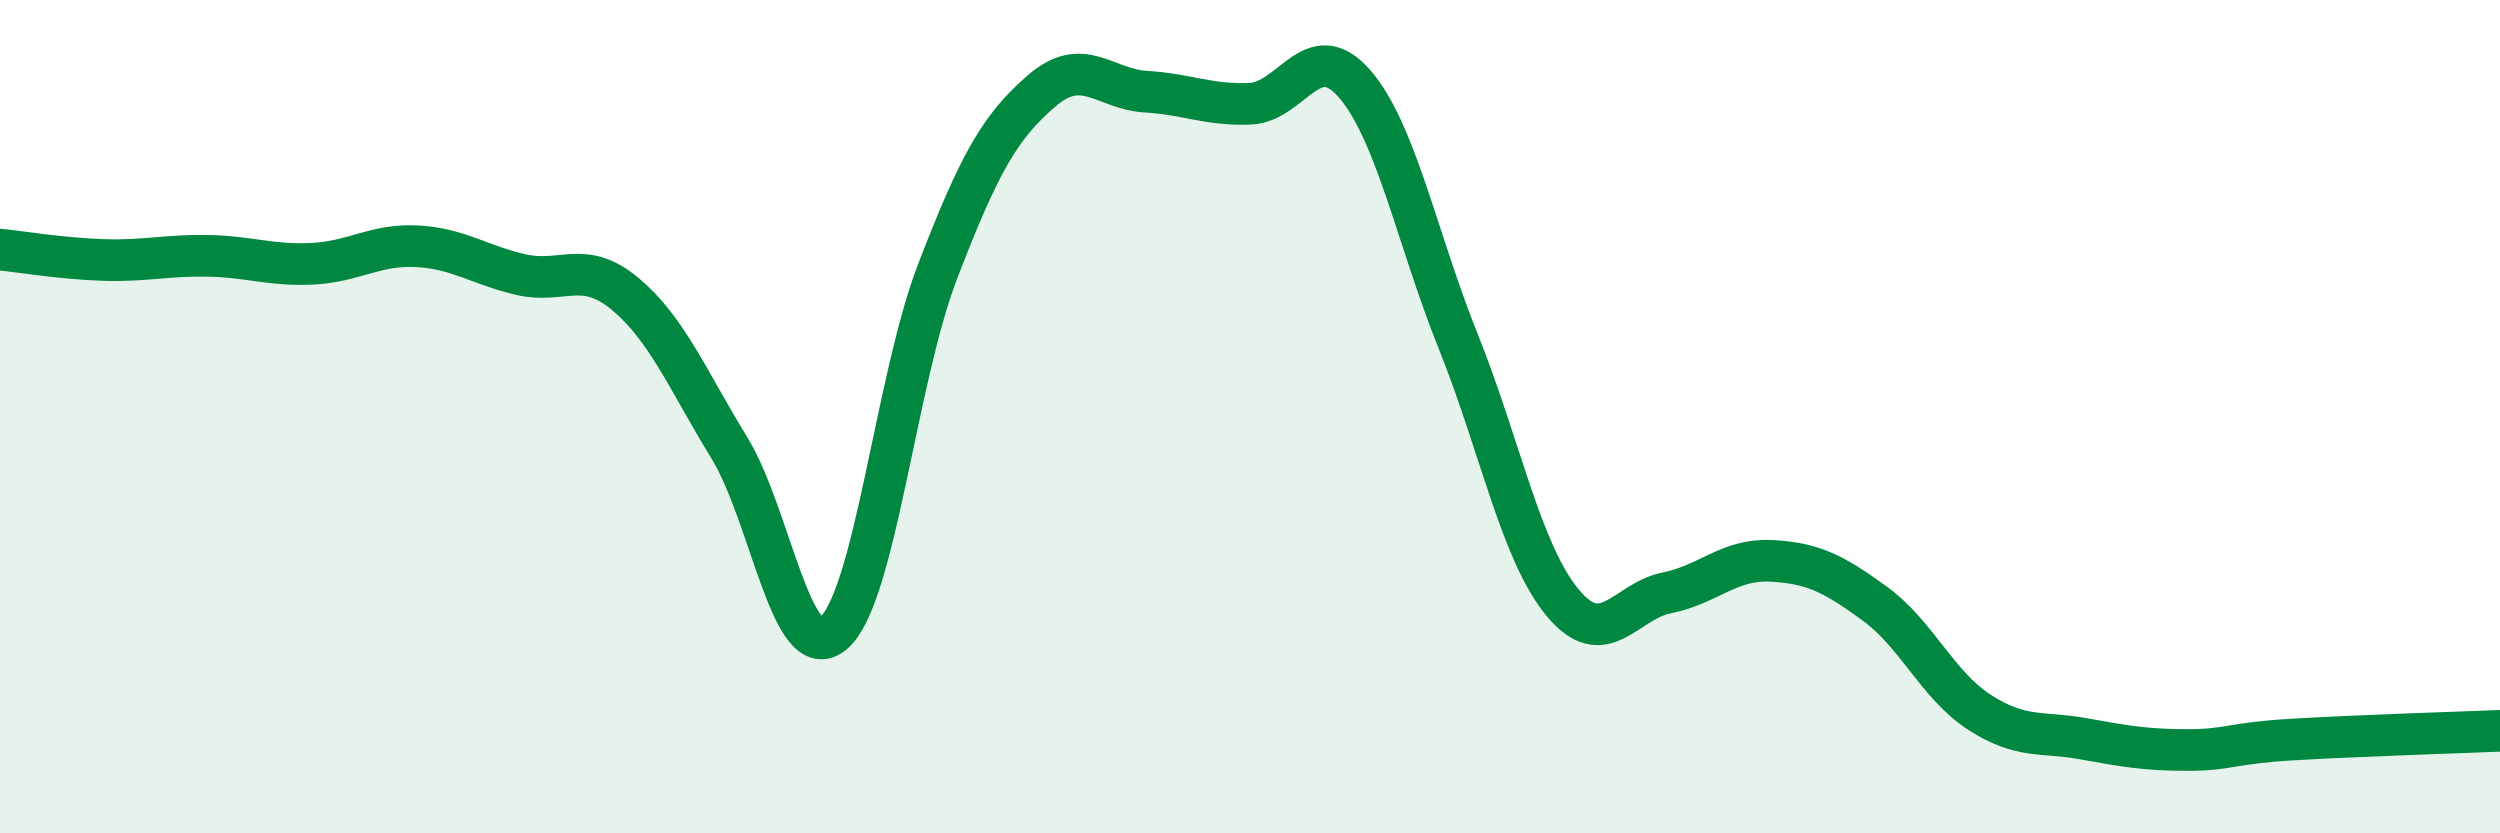
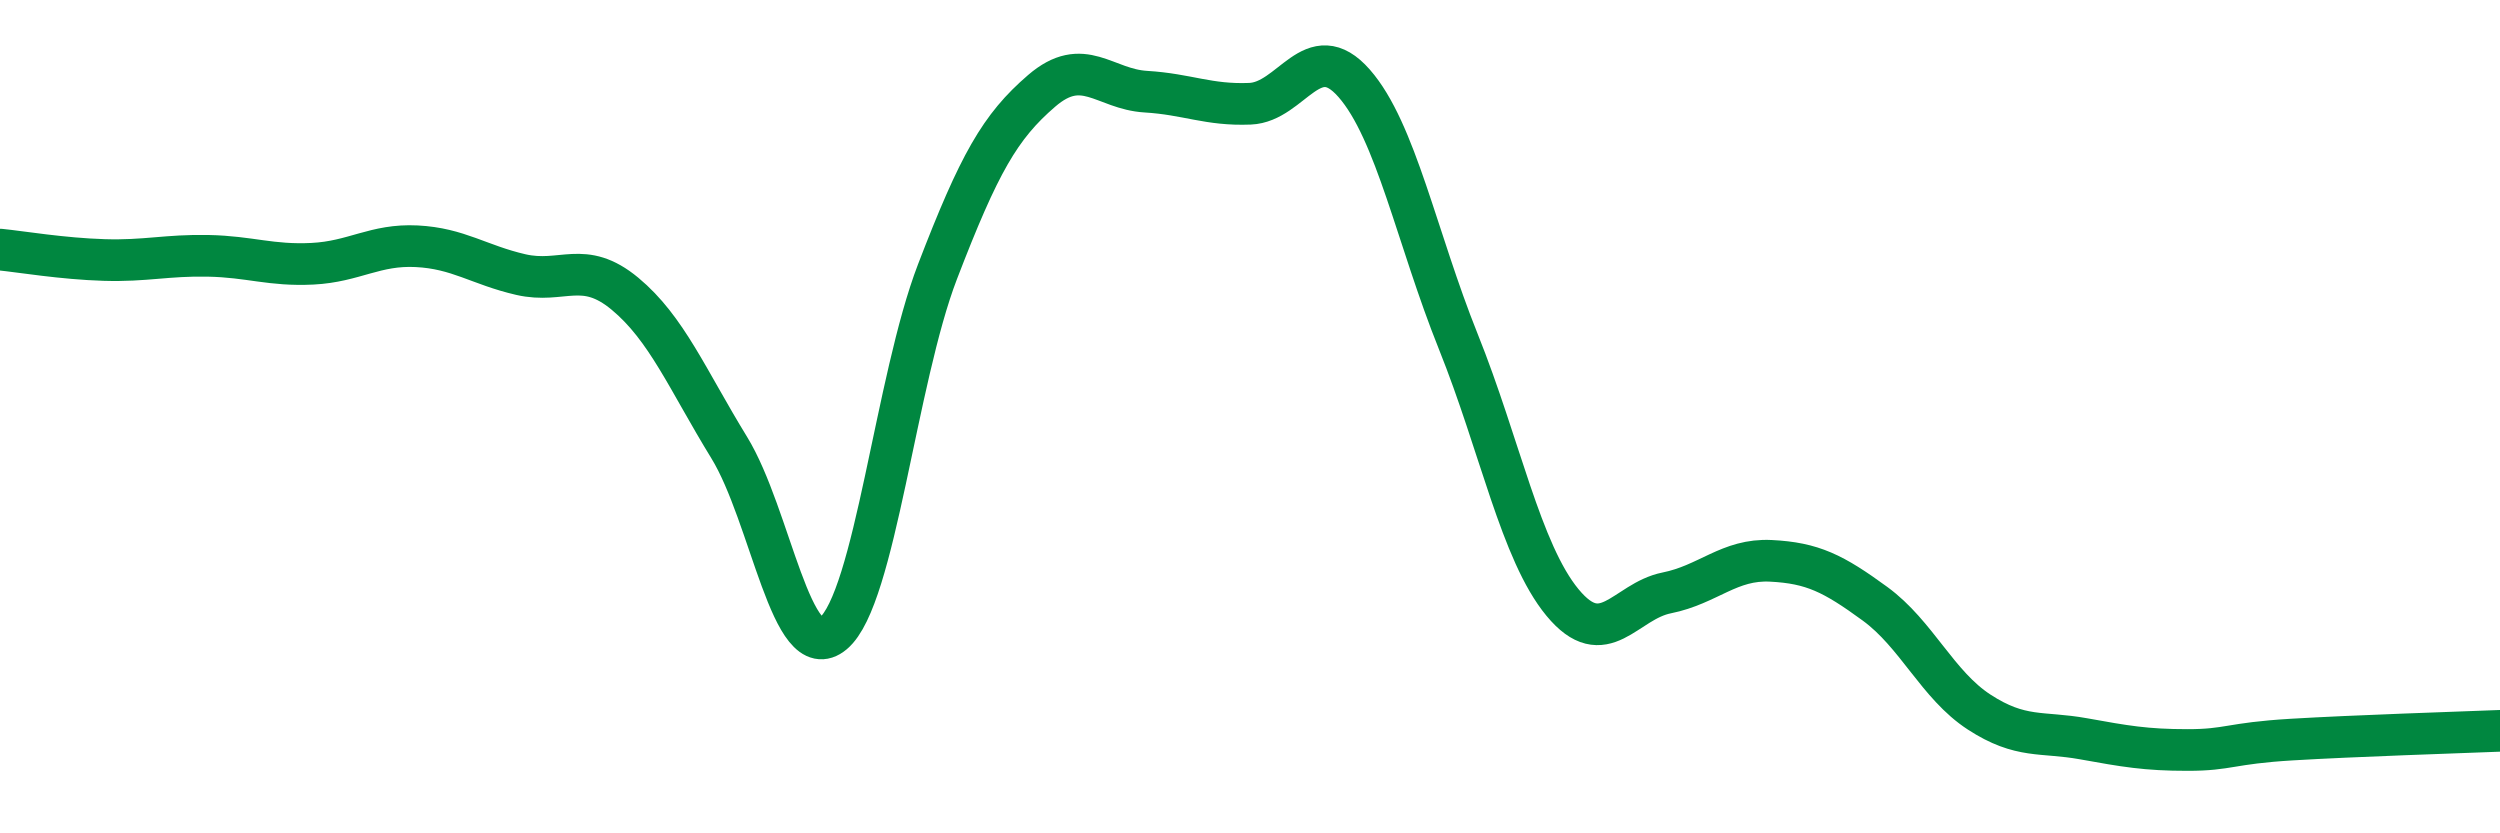
<svg xmlns="http://www.w3.org/2000/svg" width="60" height="20" viewBox="0 0 60 20">
-   <path d="M 0,5.99 C 0.5,6.04 1.5,6.21 2.5,6.24 C 3.5,6.27 4,6.12 5,6.14 C 6,6.16 6.5,6.38 7.5,6.33 C 8.5,6.28 9,5.86 10,5.91 C 11,5.96 11.5,6.36 12.5,6.59 C 13.5,6.82 14,6.22 15,7.05 C 16,7.88 16.5,9.11 17.5,10.74 C 18.5,12.37 19,16.04 20,15.2 C 21,14.36 21.5,9.12 22.5,6.52 C 23.5,3.92 24,3.04 25,2.18 C 26,1.32 26.5,2.14 27.5,2.2 C 28.5,2.26 29,2.53 30,2.49 C 31,2.45 31.5,0.86 32.5,2 C 33.5,3.14 34,5.71 35,8.2 C 36,10.69 36.5,13.25 37.5,14.46 C 38.5,15.67 39,14.43 40,14.23 C 41,14.03 41.5,13.41 42.5,13.46 C 43.5,13.51 44,13.76 45,14.49 C 46,15.22 46.5,16.44 47.5,17.09 C 48.5,17.74 49,17.55 50,17.73 C 51,17.91 51.5,18 52.5,18 C 53.5,18 53.5,17.84 55,17.75 C 56.5,17.66 59,17.58 60,17.54L60 20L0 20Z" fill="#008740" opacity="0.1" stroke-linecap="round" stroke-linejoin="round" />
  <path d="M 0,5.99 C 0.5,6.04 1.5,6.21 2.5,6.24 C 3.5,6.27 4,6.12 5,6.14 C 6,6.16 6.5,6.38 7.5,6.33 C 8.5,6.28 9,5.86 10,5.91 C 11,5.96 11.5,6.36 12.5,6.59 C 13.5,6.82 14,6.22 15,7.05 C 16,7.88 16.5,9.11 17.5,10.74 C 18.5,12.37 19,16.04 20,15.2 C 21,14.36 21.5,9.12 22.5,6.52 C 23.5,3.92 24,3.04 25,2.18 C 26,1.32 26.5,2.14 27.5,2.2 C 28.5,2.26 29,2.53 30,2.49 C 31,2.45 31.5,0.86 32.5,2 C 33.5,3.14 34,5.71 35,8.2 C 36,10.69 36.5,13.25 37.5,14.46 C 38.5,15.67 39,14.43 40,14.23 C 41,14.03 41.5,13.41 42.5,13.46 C 43.5,13.51 44,13.76 45,14.49 C 46,15.22 46.5,16.44 47.5,17.09 C 48.5,17.74 49,17.55 50,17.73 C 51,17.91 51.5,18 52.5,18 C 53.5,18 53.5,17.84 55,17.75 C 56.5,17.66 59,17.58 60,17.54" stroke="#008740" stroke-width="1" fill="none" stroke-linecap="round" stroke-linejoin="round" />
</svg>